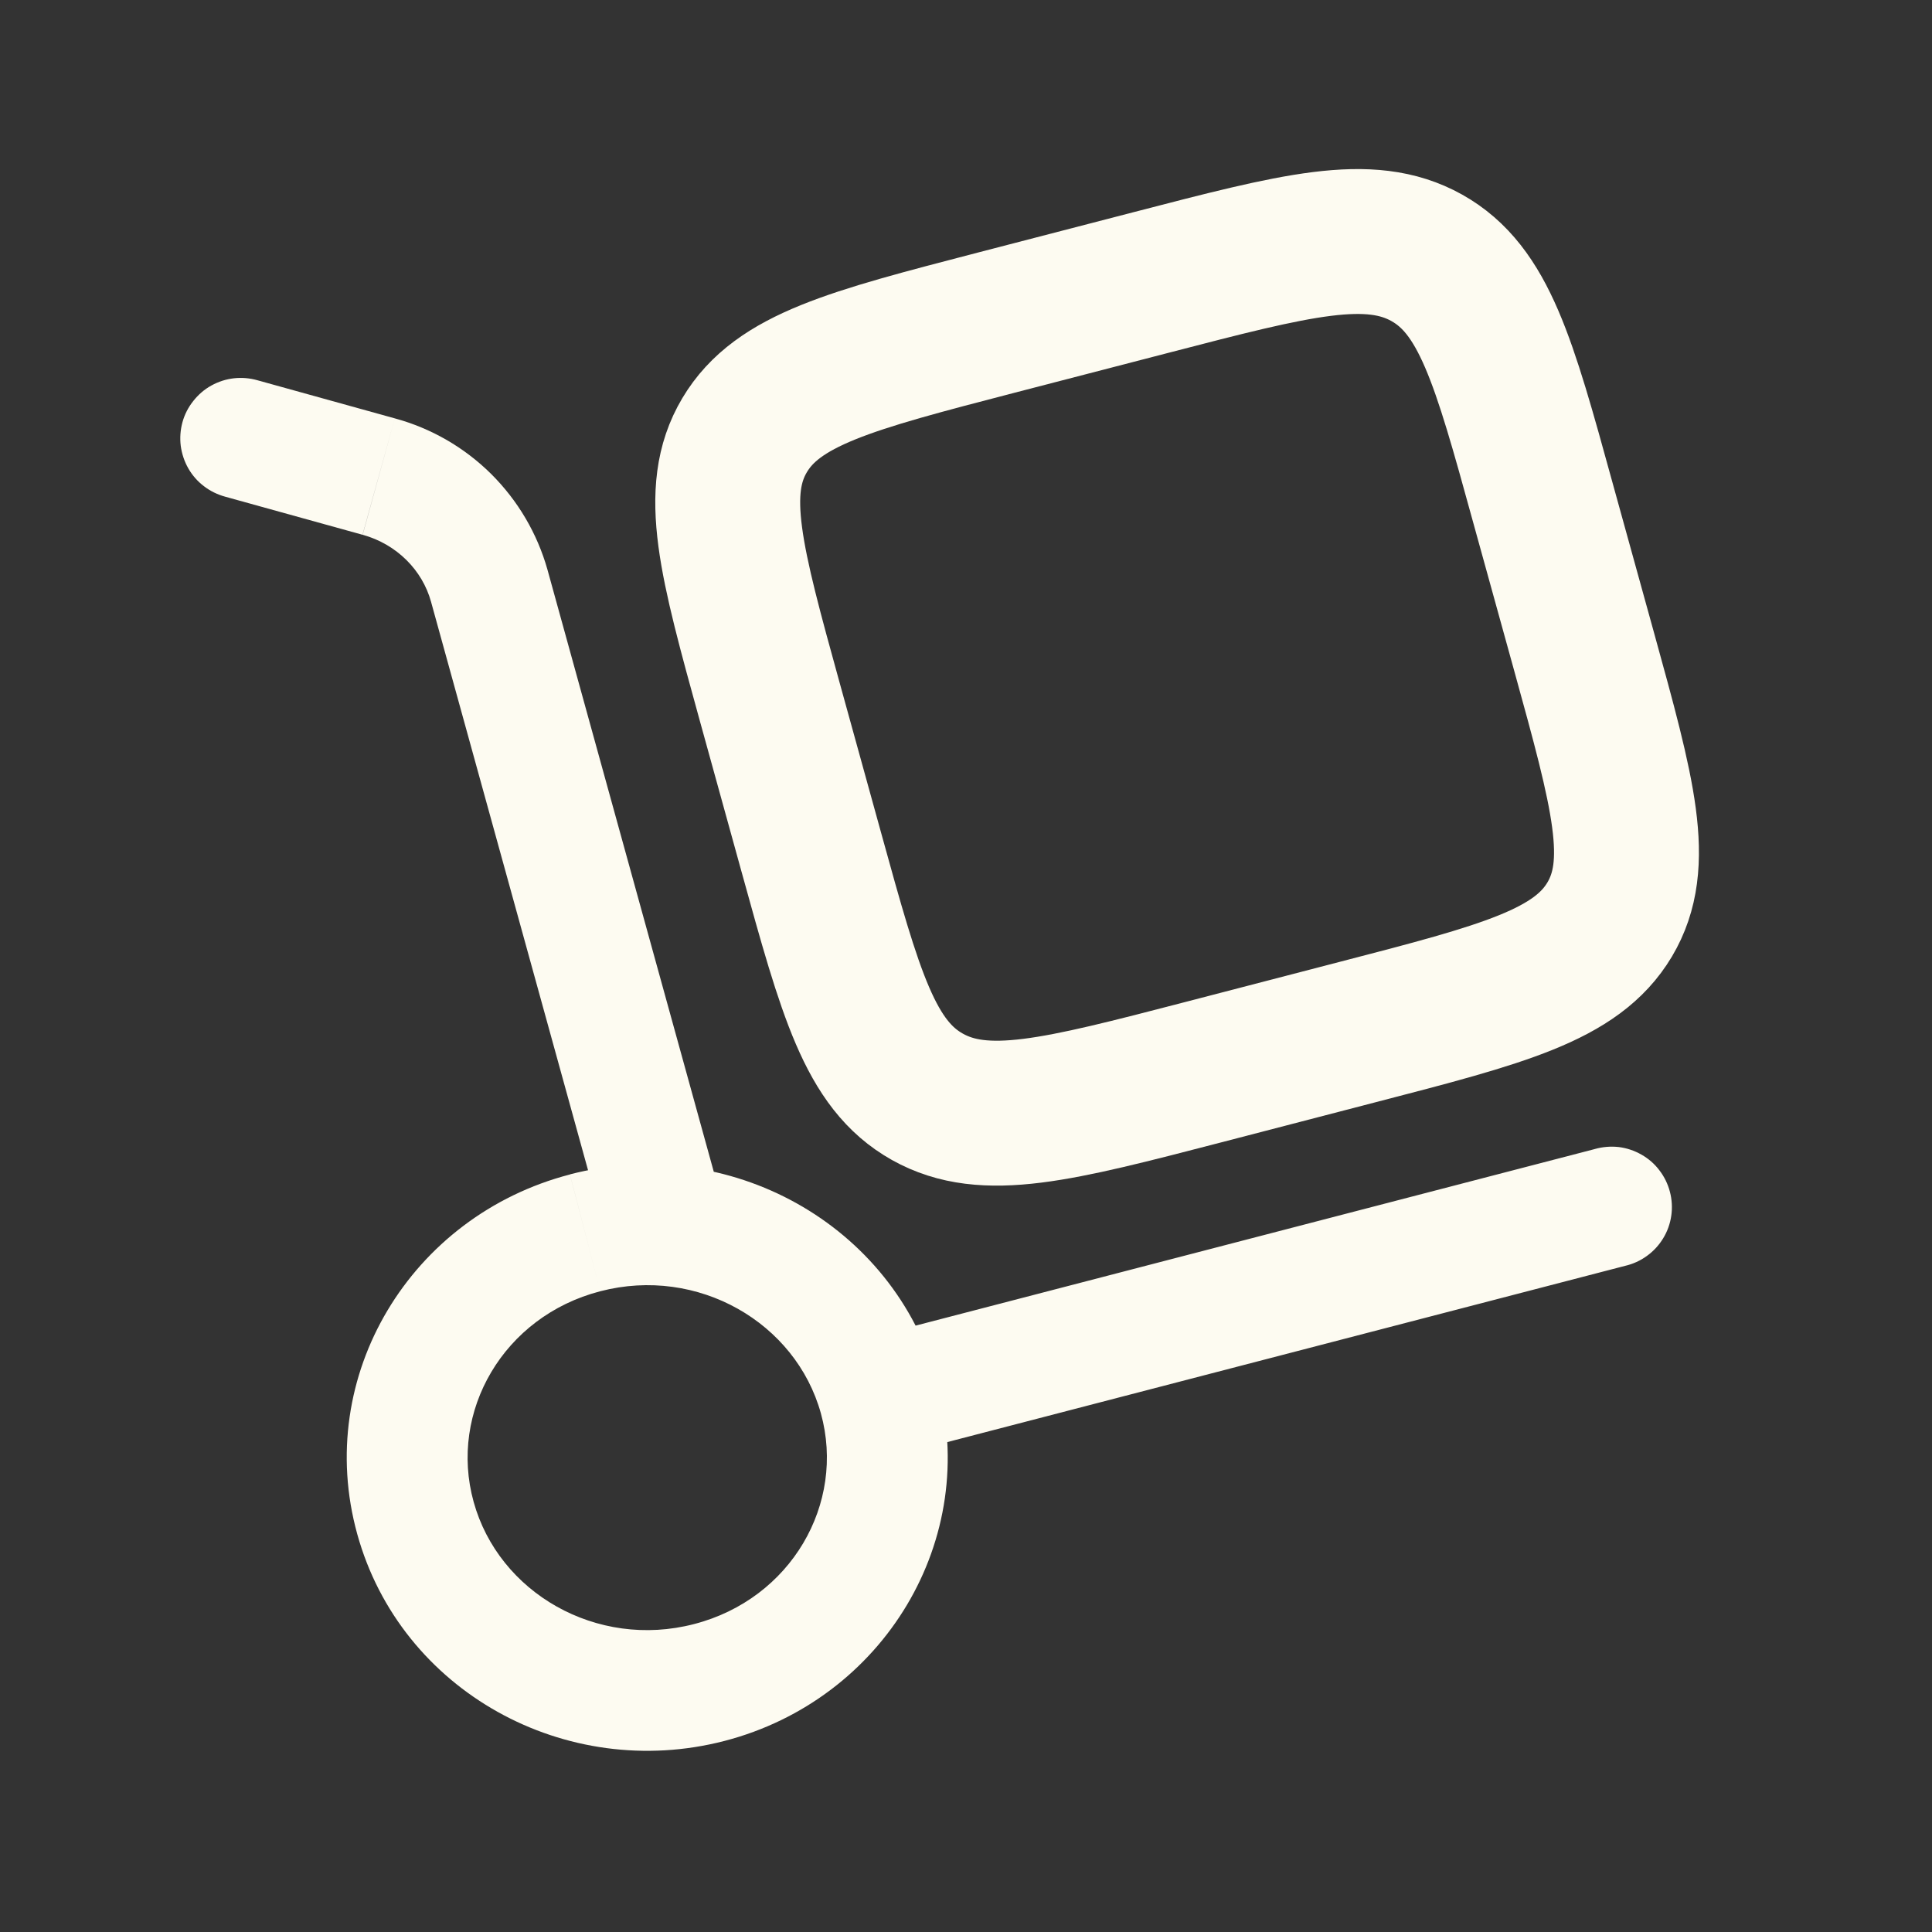
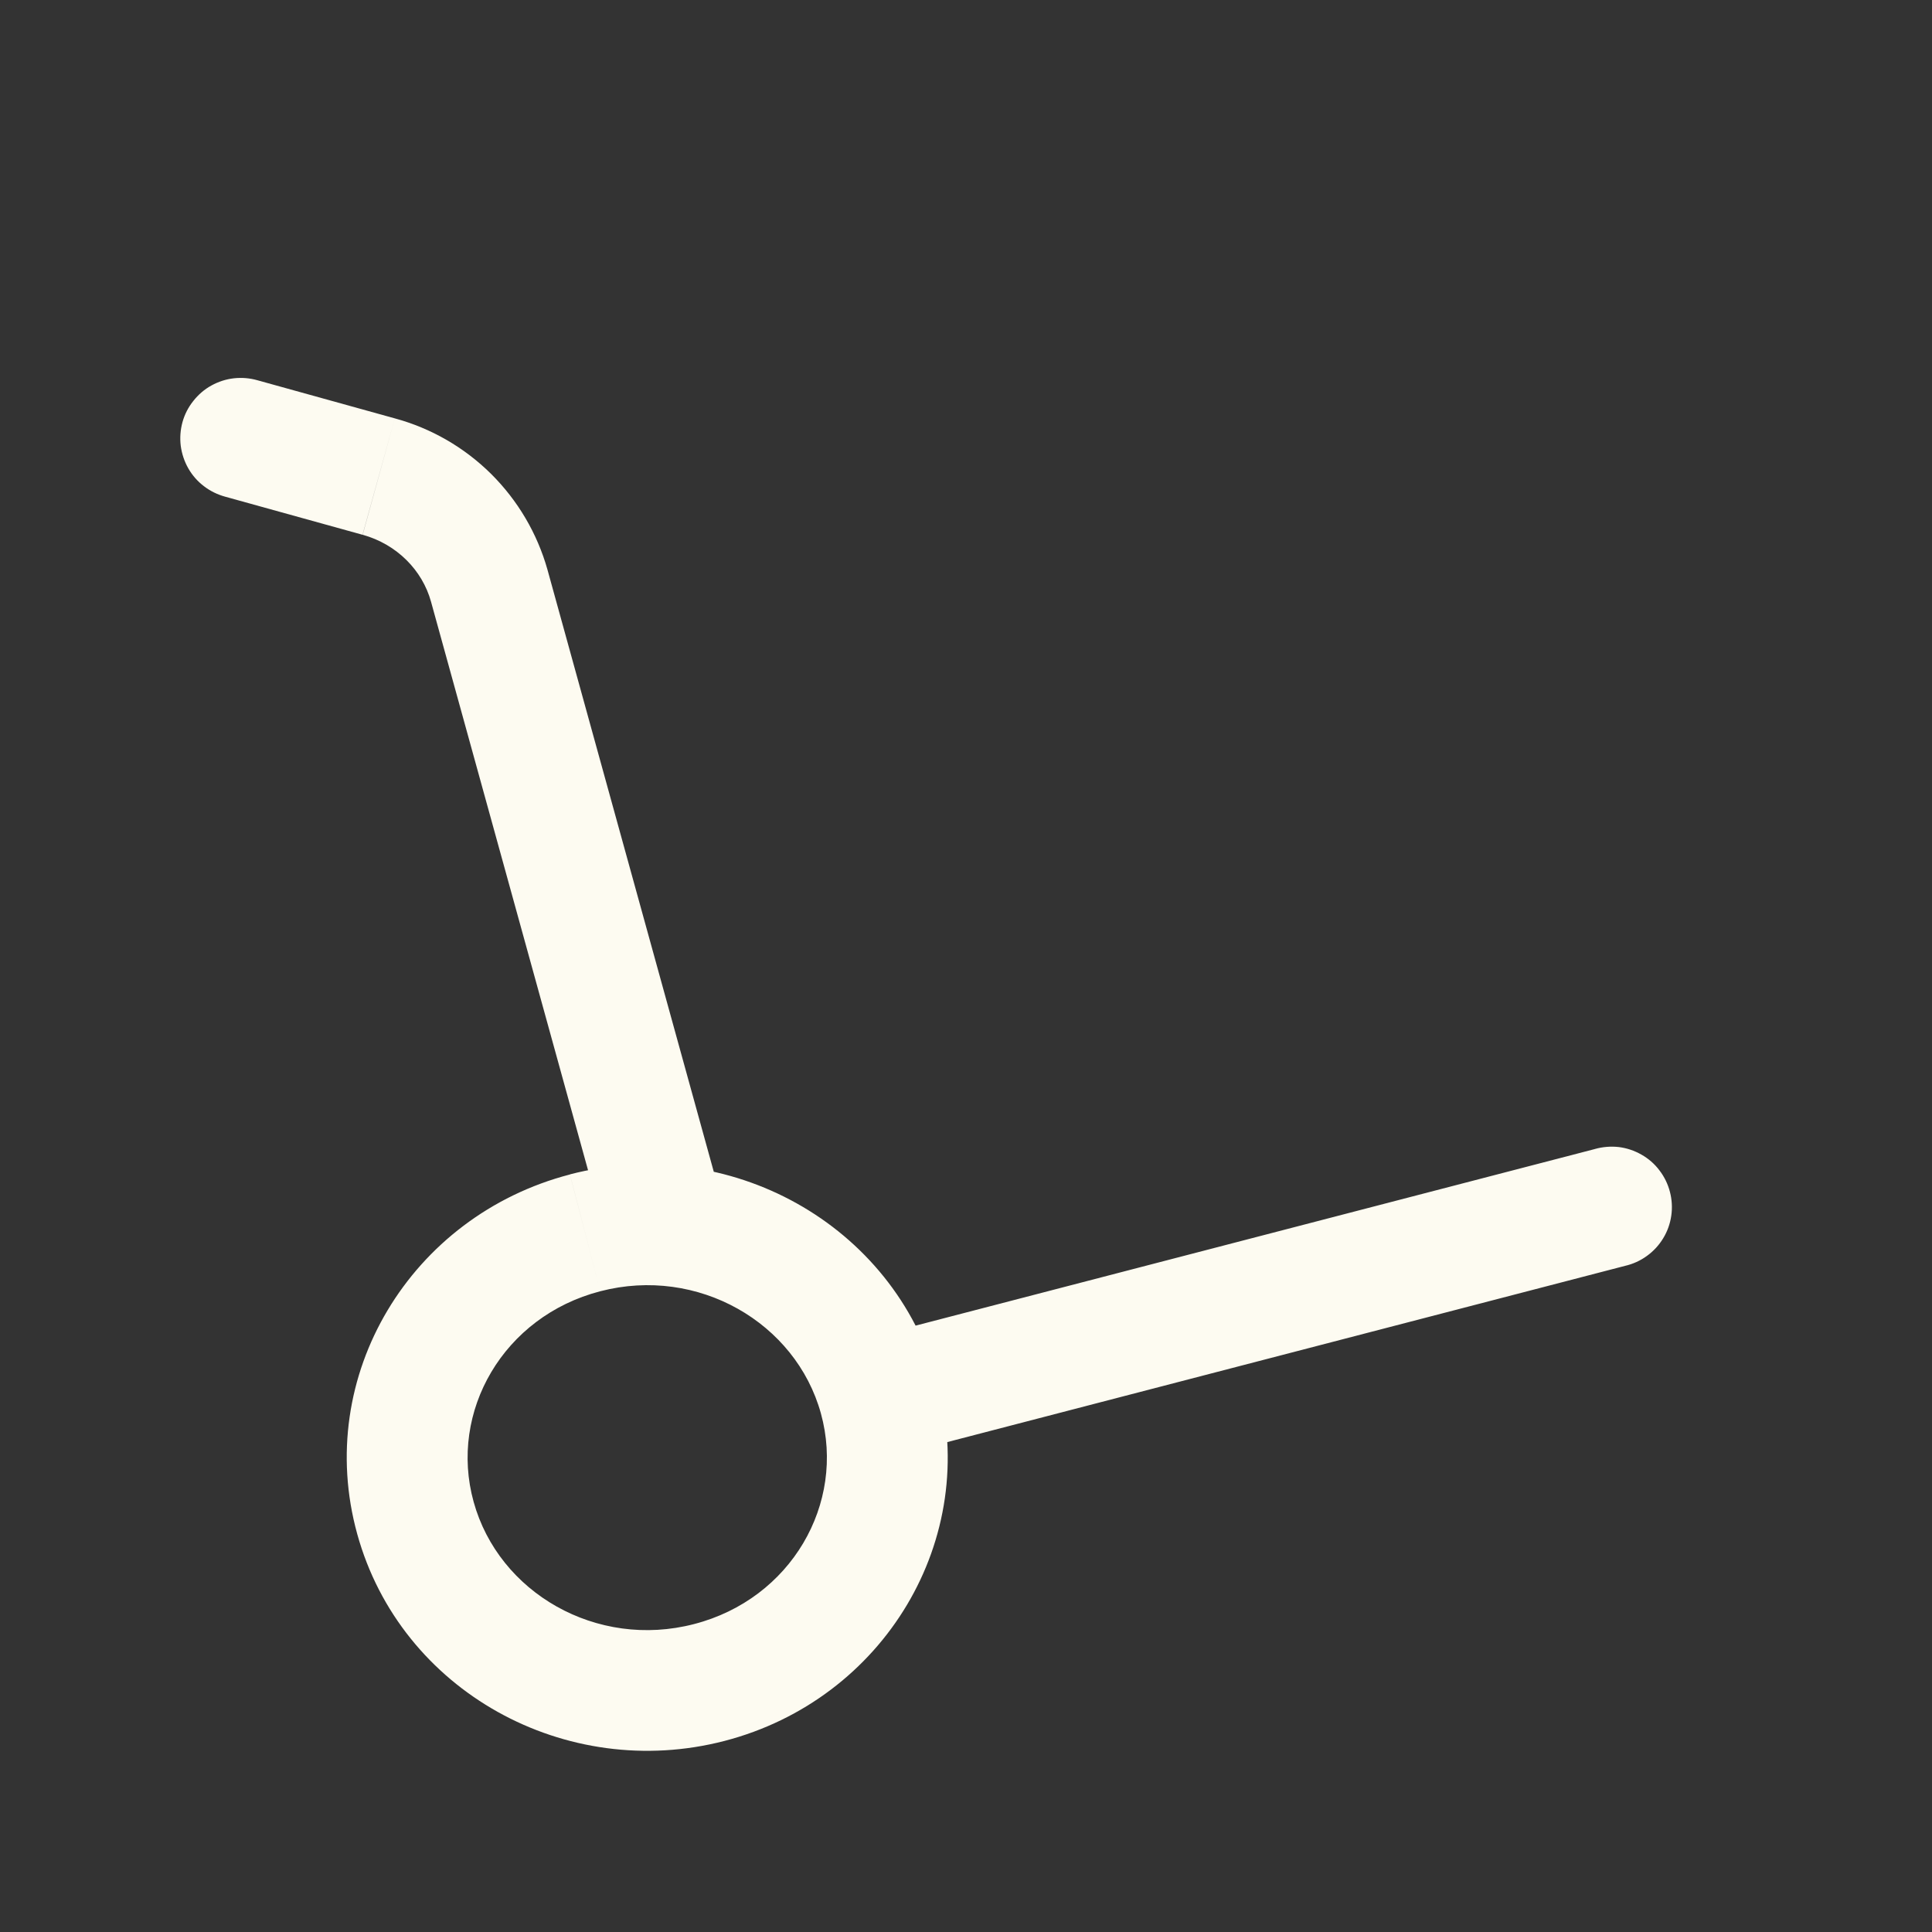
<svg xmlns="http://www.w3.org/2000/svg" fill="none" viewBox="0 0 20 20" height="20" width="20">
  <rect x="0" y="0" width="20" height="20" fill="#333333" stroke="none" />
  <path fill="#FDFBF1" d="M6.255 12.721C6.277 12.8 6.314 12.874 6.365 12.939C6.415 13.003 6.478 13.057 6.549 13.098C6.621 13.138 6.699 13.164 6.781 13.175C6.862 13.185 6.945 13.178 7.024 13.157C7.103 13.135 7.177 13.097 7.242 13.047C7.307 12.996 7.361 12.934 7.401 12.862C7.442 12.791 7.468 12.712 7.478 12.631C7.488 12.549 7.482 12.466 7.46 12.387L6.255 12.721ZM2.667 3.937C2.587 3.914 2.504 3.907 2.422 3.916C2.34 3.925 2.26 3.951 2.188 3.991C2.115 4.031 2.052 4.086 2.001 4.151C1.949 4.216 1.911 4.29 1.889 4.37C1.867 4.45 1.861 4.533 1.871 4.615C1.882 4.697 1.908 4.776 1.949 4.848C1.99 4.92 2.045 4.983 2.111 5.033C2.177 5.084 2.252 5.12 2.332 5.142L2.667 3.937ZM16.823 13.104C16.905 13.085 16.982 13.05 17.049 13.001C17.117 12.952 17.174 12.89 17.217 12.819C17.261 12.747 17.289 12.668 17.301 12.585C17.313 12.503 17.308 12.418 17.287 12.338C17.266 12.257 17.229 12.181 17.178 12.115C17.128 12.048 17.064 11.993 16.991 11.952C16.919 11.911 16.839 11.884 16.756 11.874C16.673 11.865 16.589 11.872 16.508 11.895L16.823 13.104ZM8.498 14.632C8.756 15.566 8.189 16.552 7.186 16.812L7.5 18.022C9.148 17.594 10.154 15.937 9.703 14.299L8.498 14.632ZM7.186 16.812C6.176 17.075 5.163 16.488 4.903 15.547L3.698 15.88C4.148 17.509 5.859 18.448 7.5 18.022L7.186 16.812ZM4.903 15.547C4.644 14.613 5.211 13.627 6.214 13.367L5.9 12.158C4.253 12.586 3.245 14.242 3.698 15.88L4.903 15.547ZM6.214 13.367C7.224 13.104 8.238 13.691 8.498 14.632L9.703 14.299C9.253 12.67 7.541 11.731 5.9 12.157L6.214 13.367ZM7.46 12.387L5.667 5.896L4.462 6.229L6.255 12.721L7.46 12.387ZM4.087 4.331L2.667 3.937L2.332 5.142L3.753 5.536L4.087 4.331ZM5.667 5.896C5.561 5.521 5.36 5.18 5.083 4.905C4.806 4.631 4.463 4.433 4.087 4.331L3.754 5.536C4.108 5.634 4.372 5.903 4.462 6.229L5.667 5.896ZM9.258 15.071L16.823 13.104L16.509 11.895L8.943 13.862L9.258 15.071Z" />
-   <path stroke-width="1.5" stroke="#FDFBF1" d="M7.971 7.275C7.567 5.812 7.365 5.081 7.708 4.505C8.051 3.928 8.805 3.732 10.313 3.34L11.913 2.925C13.422 2.533 14.176 2.337 14.77 2.669C15.364 3.002 15.567 3.733 15.97 5.197L16.399 6.748C16.803 8.211 17.006 8.942 16.663 9.519C16.319 10.095 15.565 10.292 14.057 10.683L12.457 11.099C10.948 11.491 10.194 11.687 9.6 11.354C9.006 11.021 8.804 10.29 8.4 8.827L7.971 7.275Z" />
</svg>